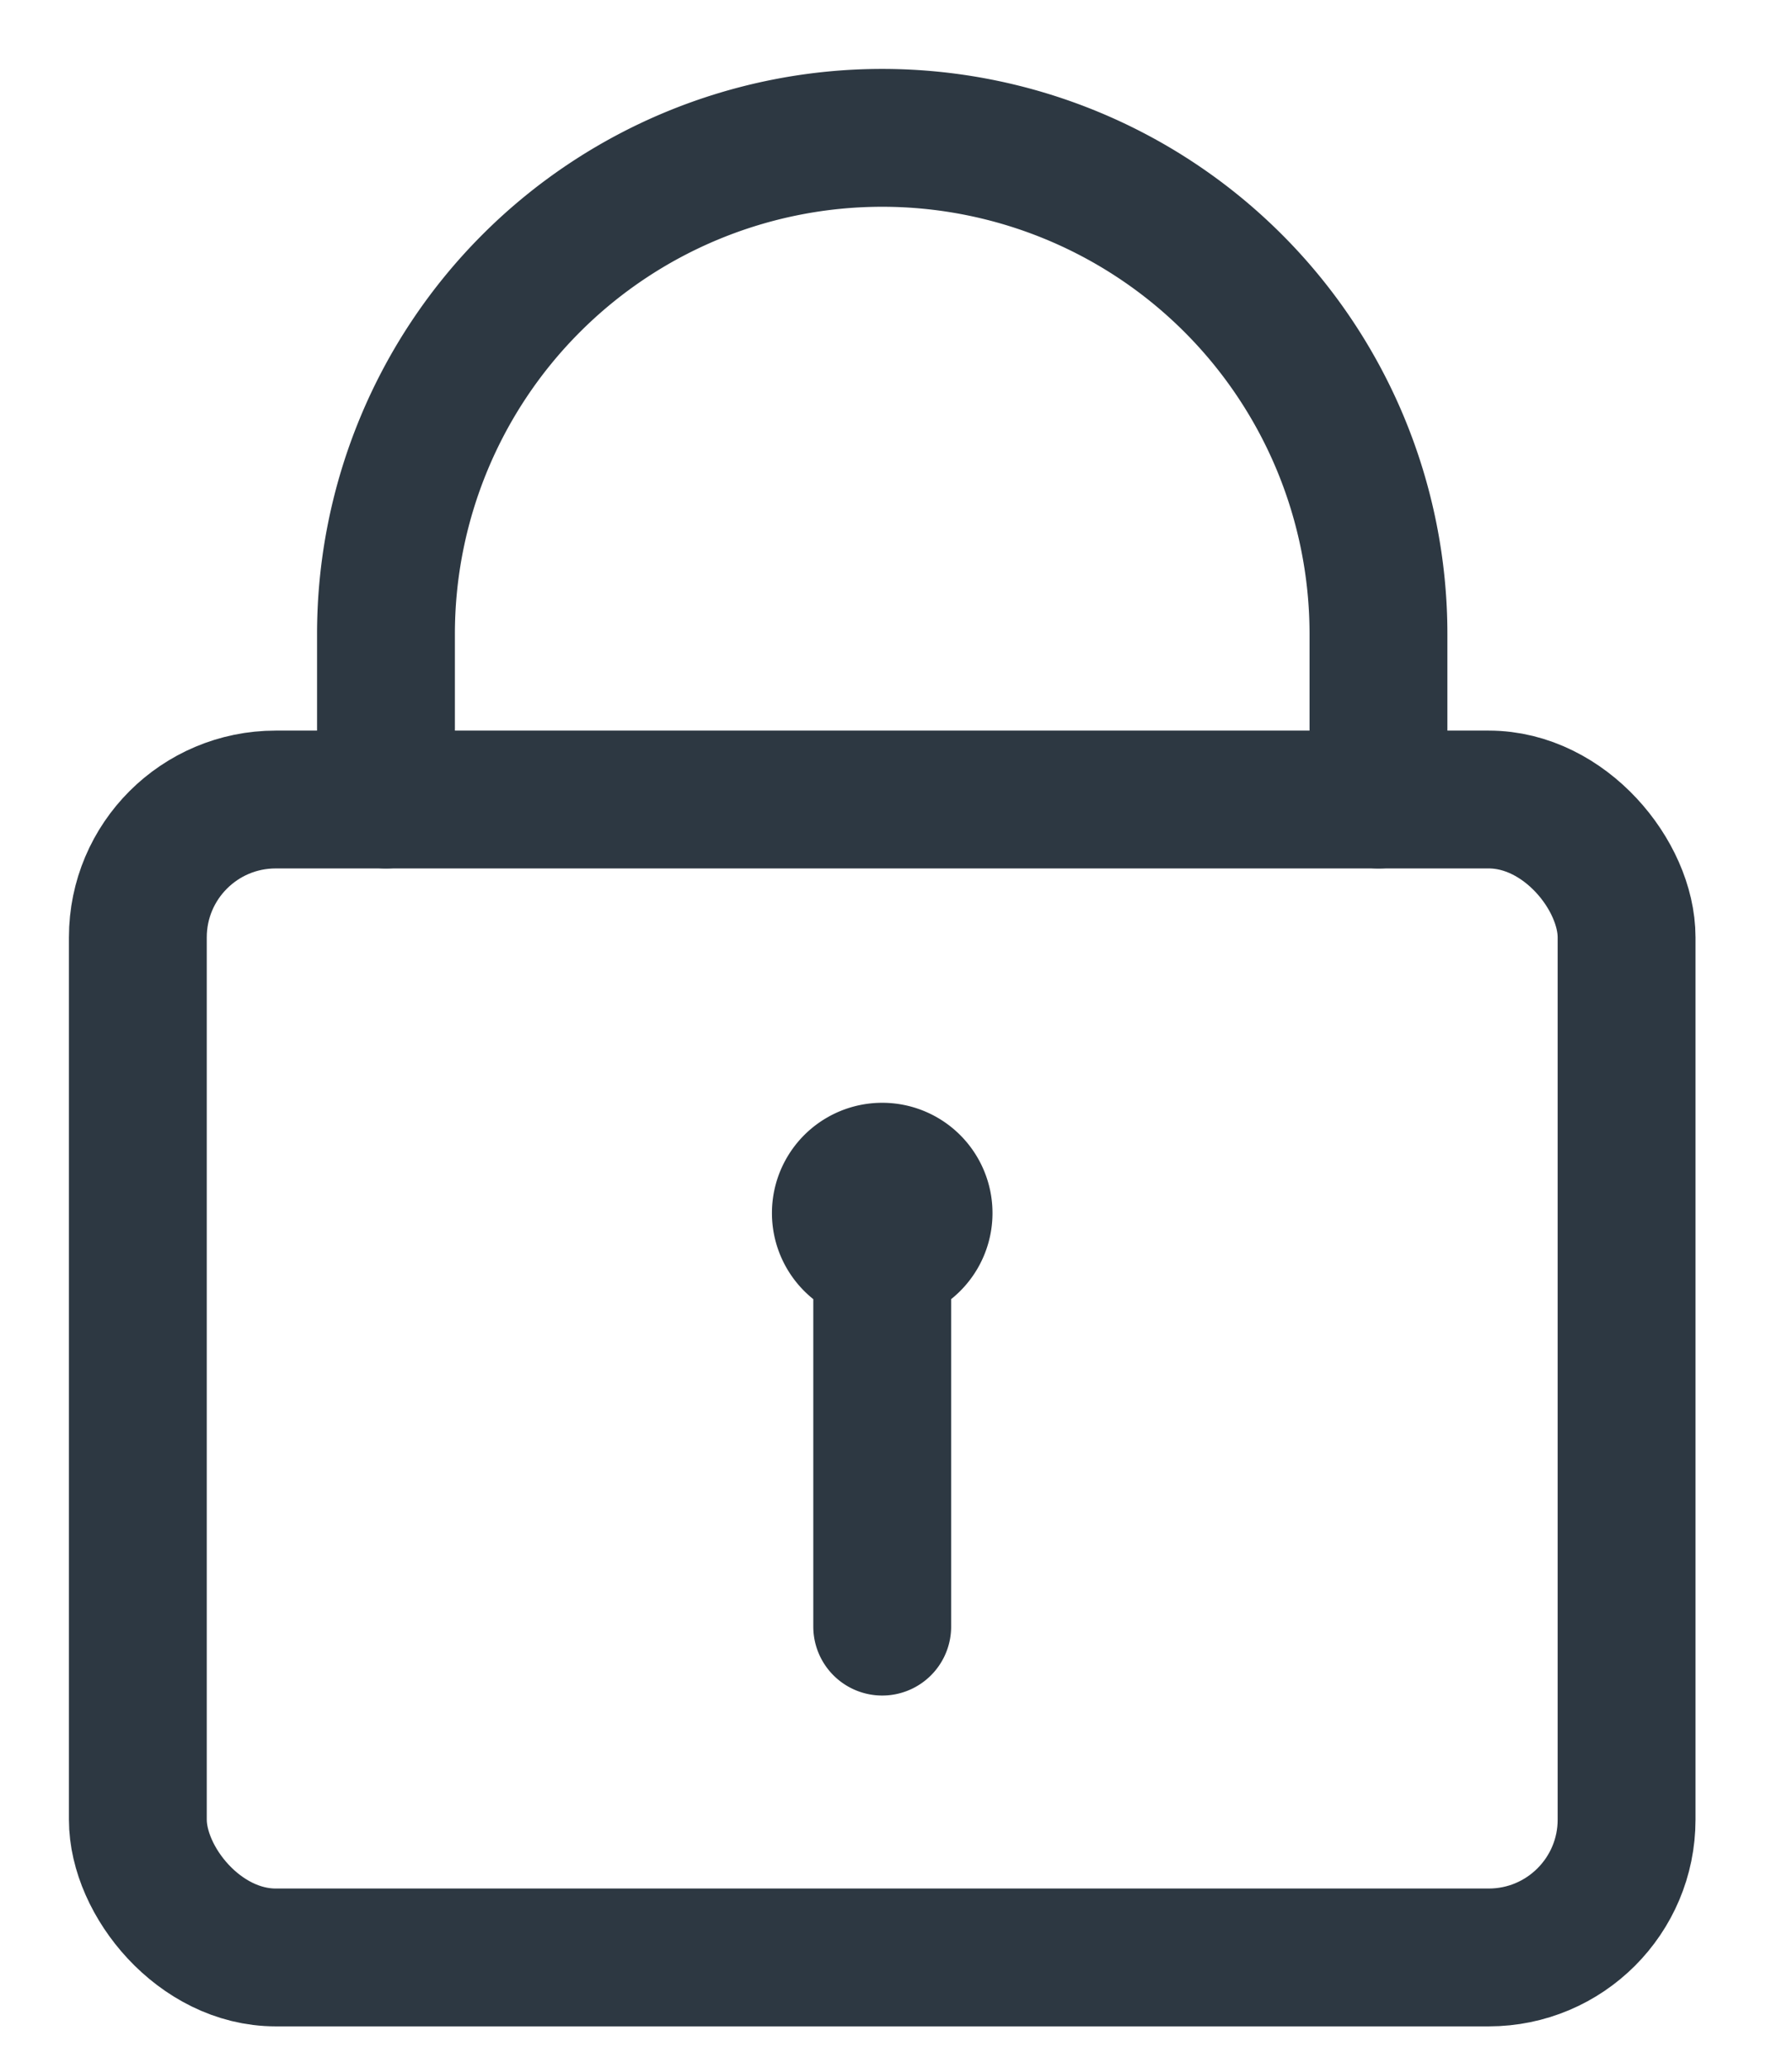
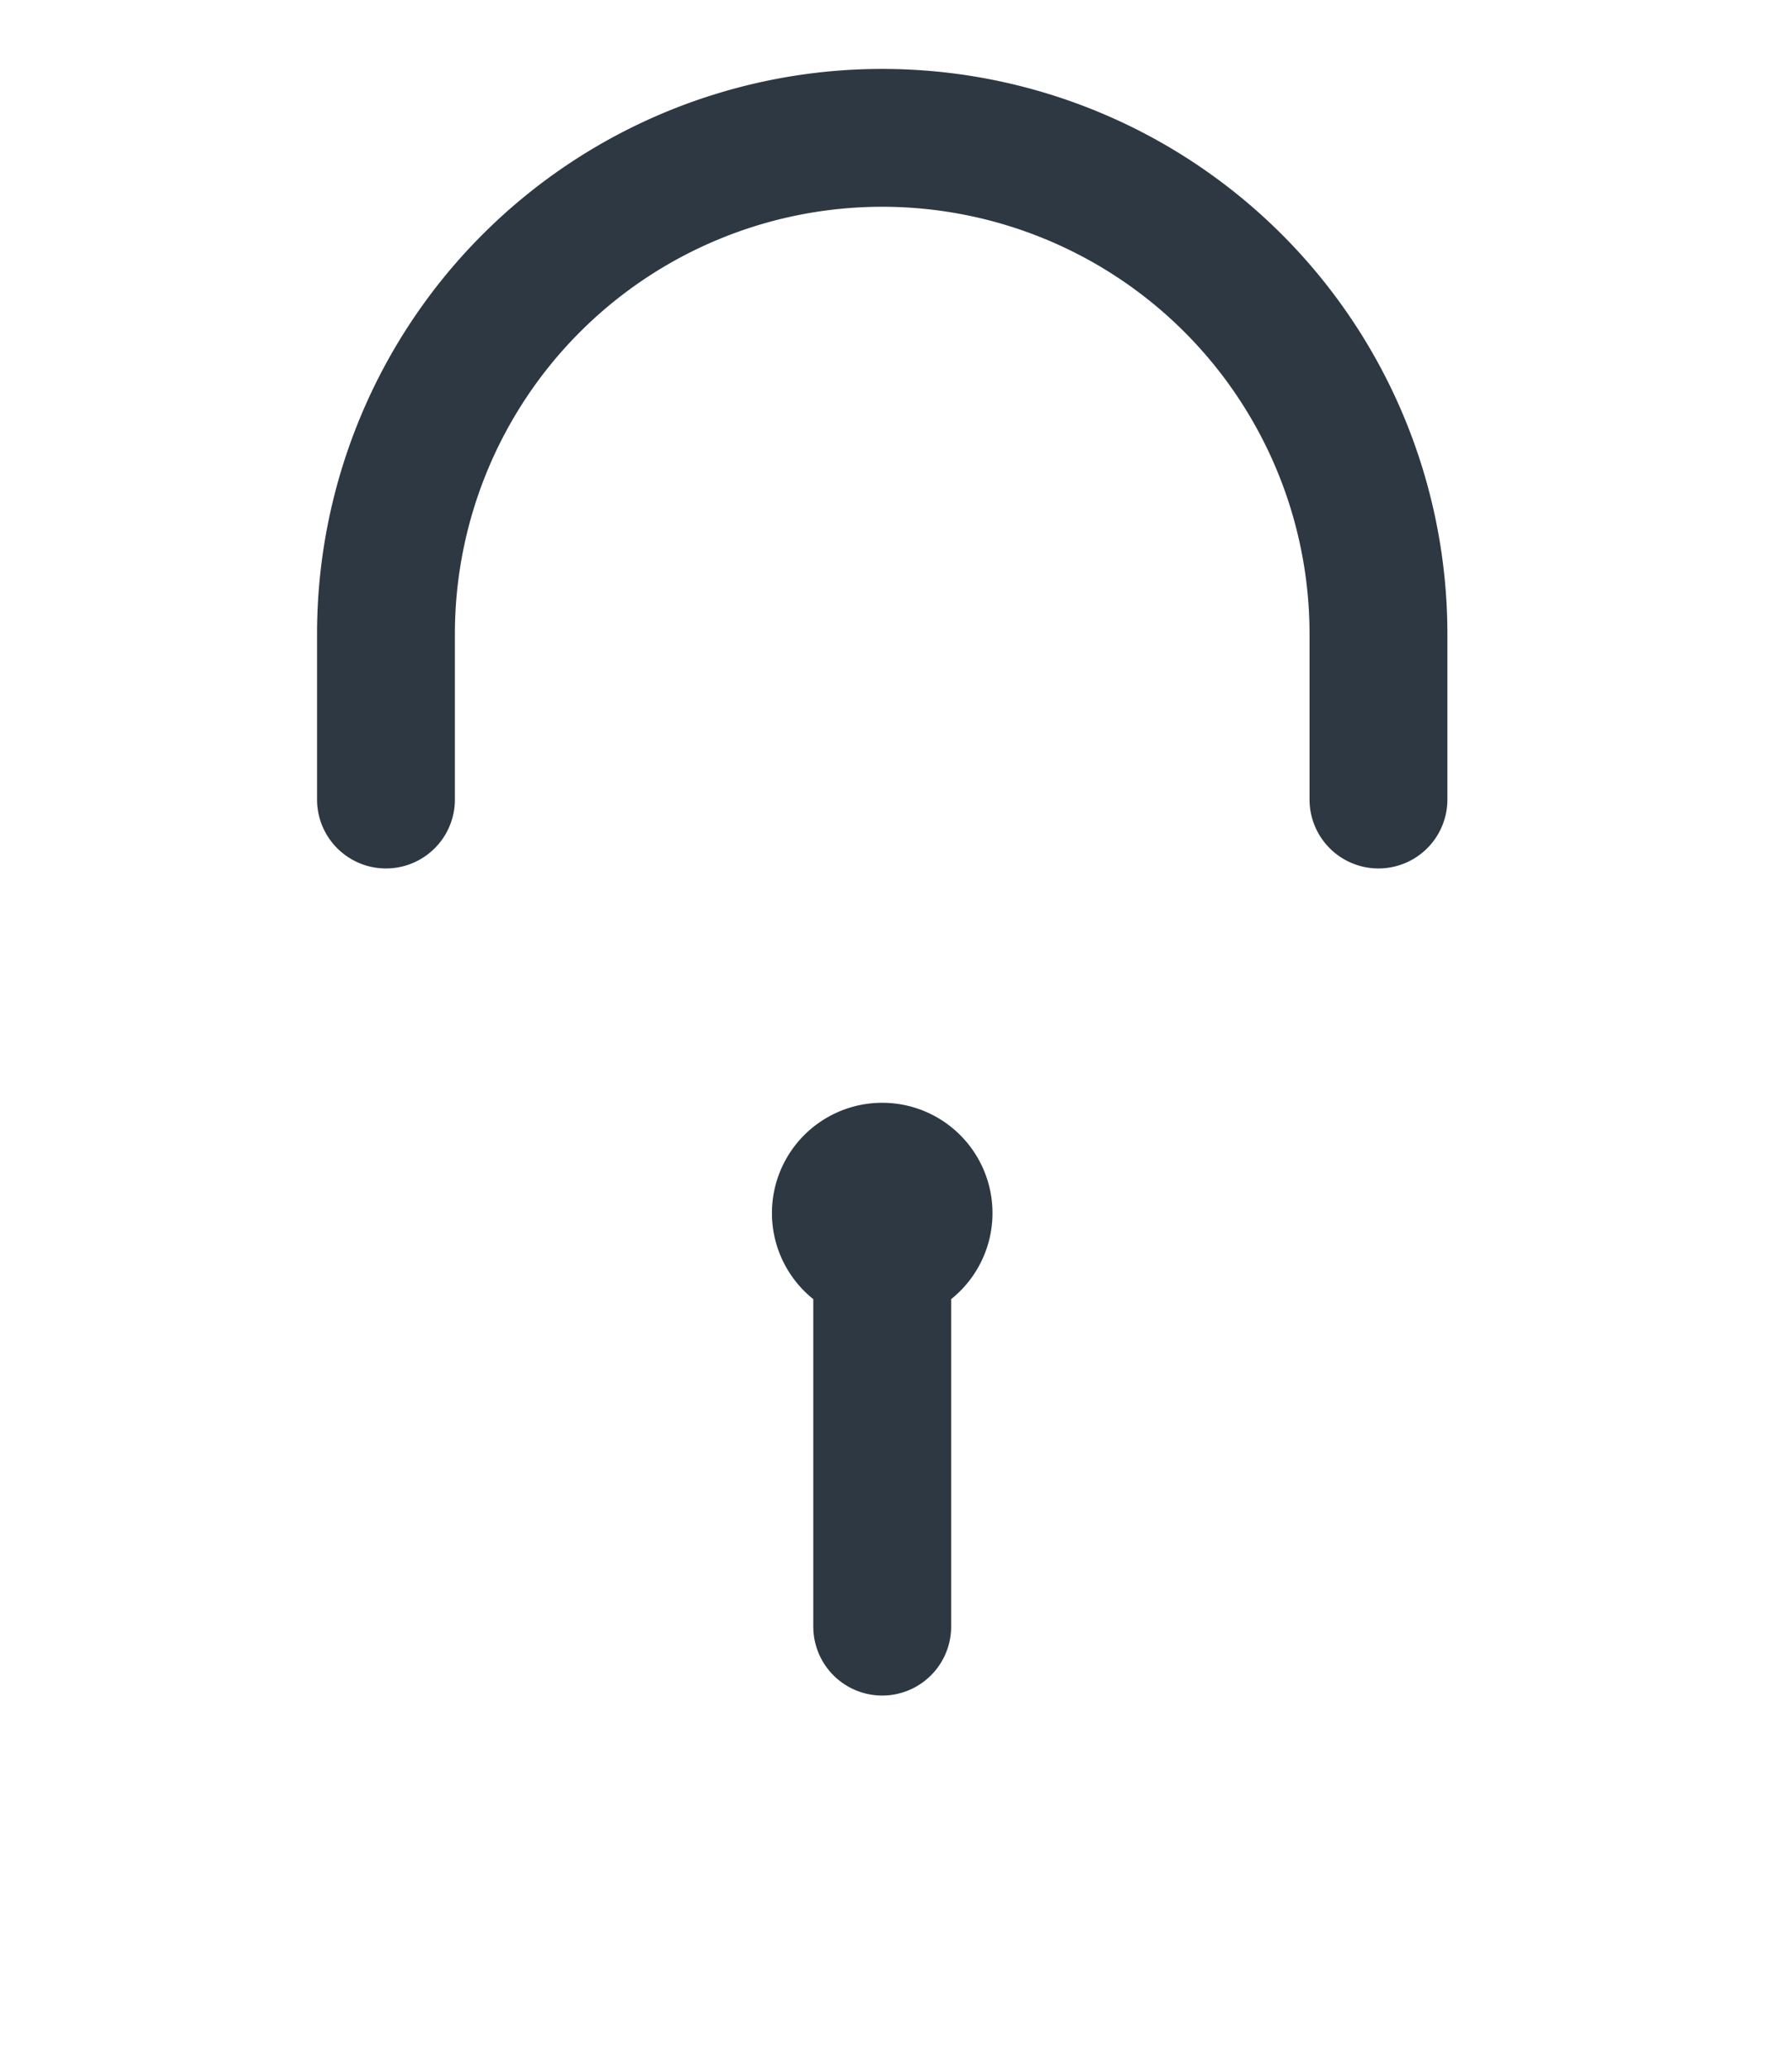
<svg xmlns="http://www.w3.org/2000/svg" width="13" height="15" viewBox="0 0 13 15" version="1.1">
  <g transform="translate(1 1)" stroke="#2D3842" stroke-width="1" fill="none" fill-rule="evenodd" stroke-linecap="round" stroke-linejoin="round">
-     <rect x="0" y="4.8" width="10.8" height="8.4" rx="1" />
    <path d="M5.4 10.8v-3m-3.6-3V3.6a3.6 3.6 0 1 1 7.2 0v1.2m-3.3 3a.3.3 0 1 1-.6 0 .3.3 0 0 1 .6 0Z" />
  </g>
</svg>